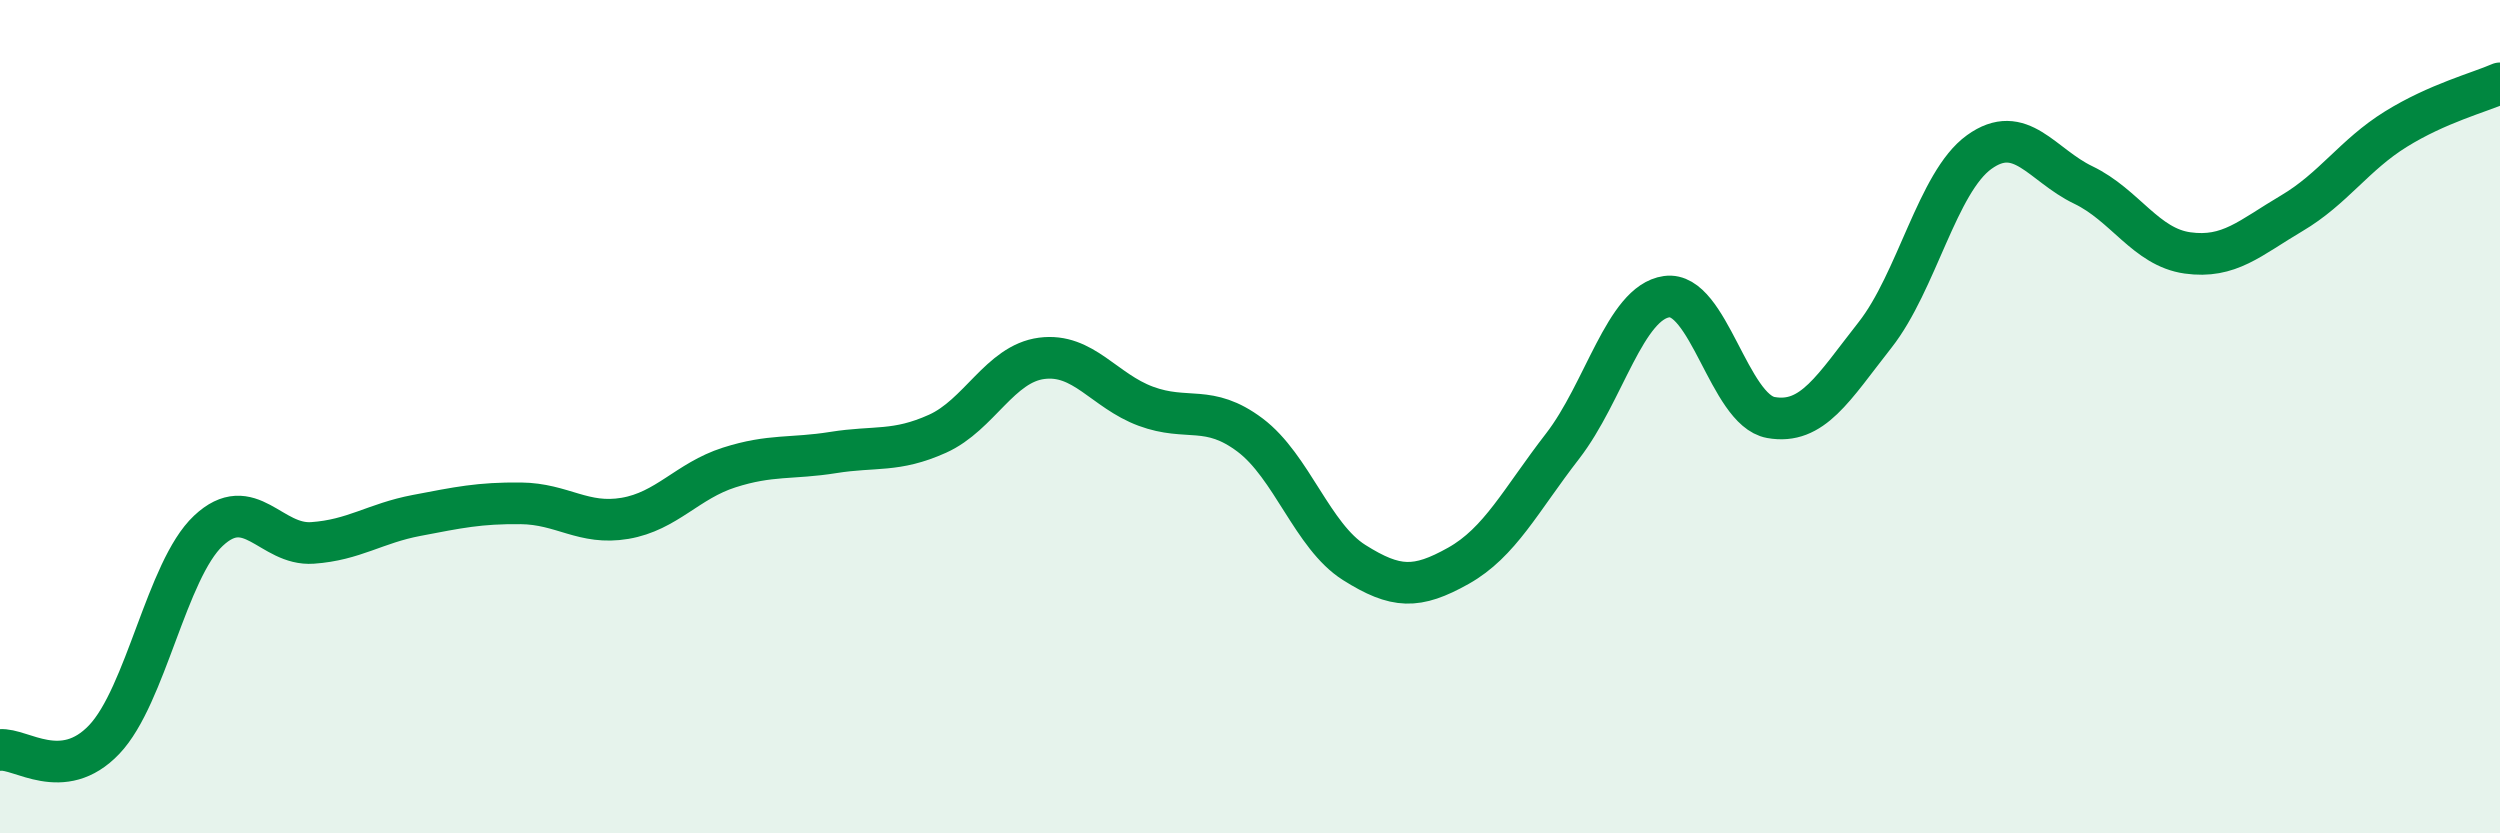
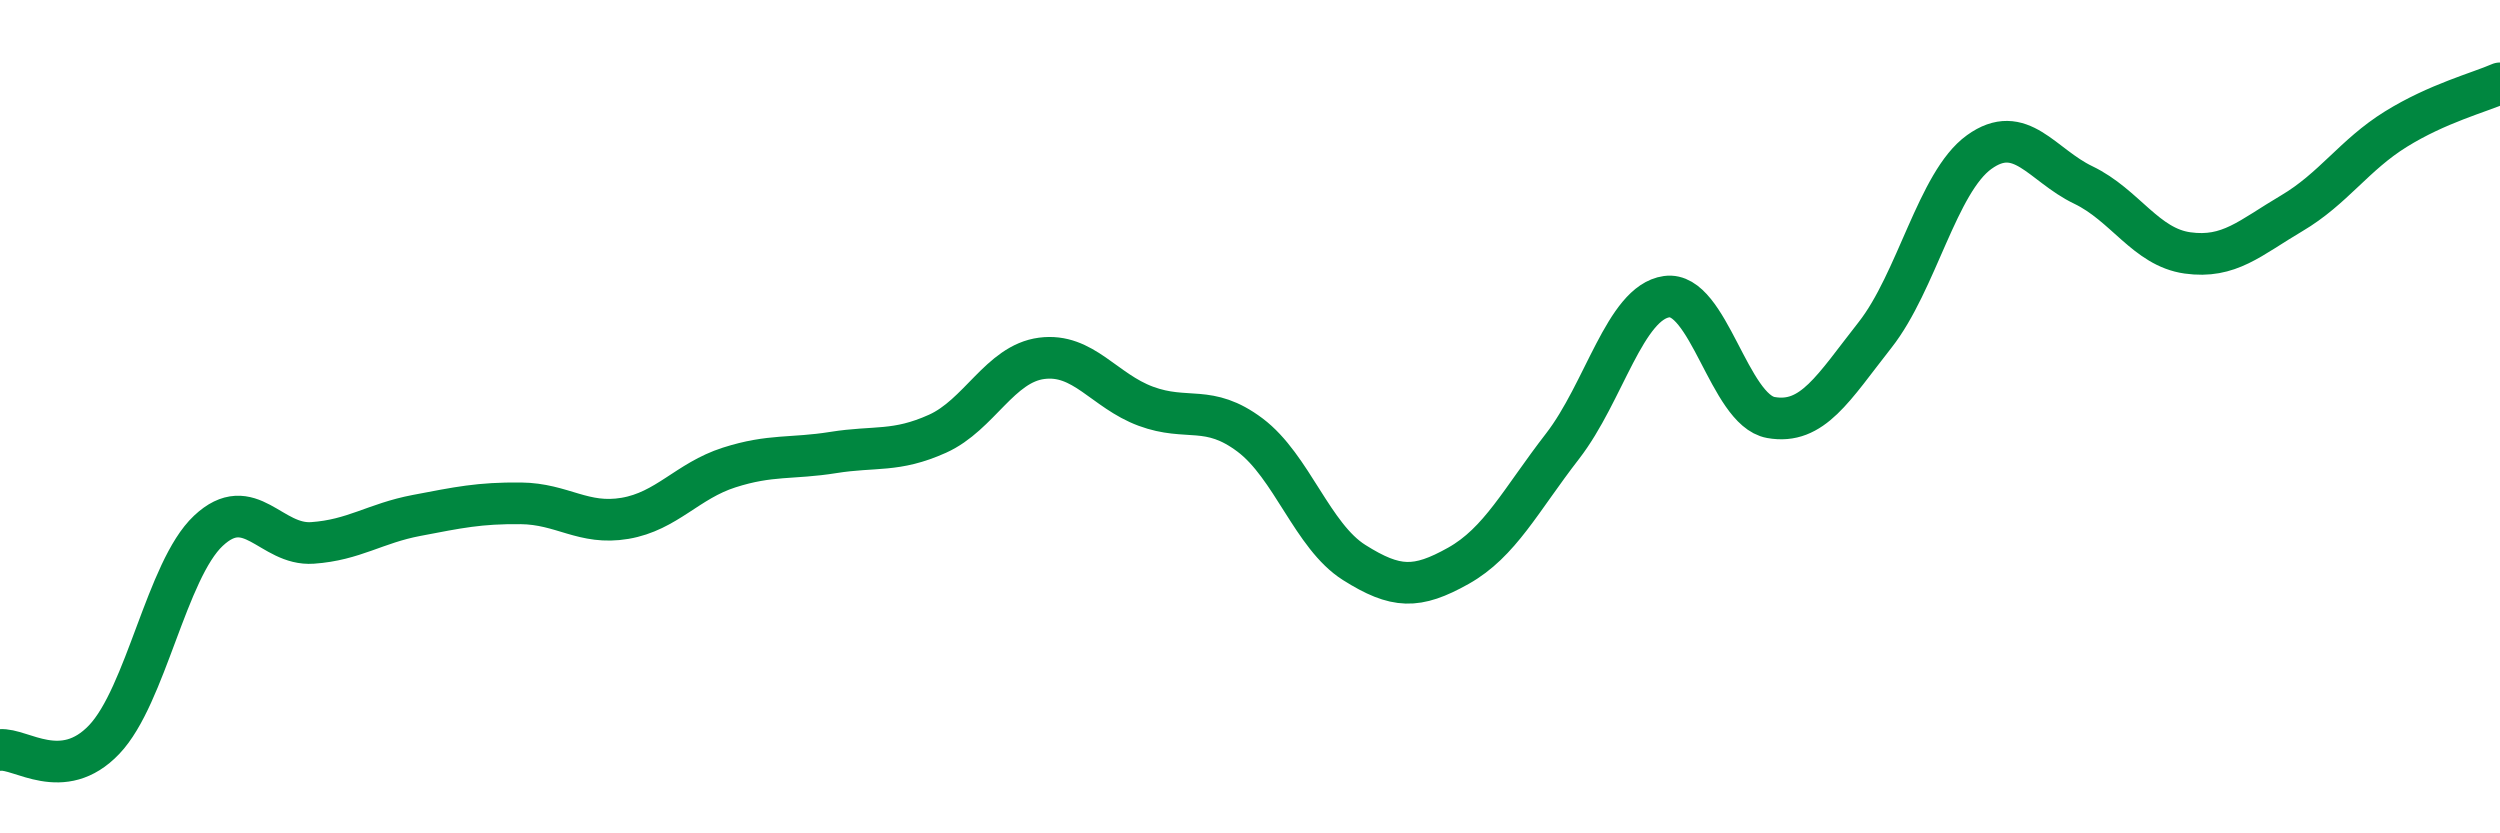
<svg xmlns="http://www.w3.org/2000/svg" width="60" height="20" viewBox="0 0 60 20">
-   <path d="M 0,18 C 0.5,17.95 1.5,18.8 2.5,17.75 C 3.5,16.7 4,13.68 5,12.74 C 6,11.8 6.5,13.1 7.5,13.03 C 8.5,12.96 9,12.56 10,12.37 C 11,12.18 11.5,12.07 12.5,12.08 C 13.5,12.09 14,12.61 15,12.44 C 16,12.27 16.5,11.54 17.5,11.22 C 18.5,10.9 19,11.02 20,10.86 C 21,10.7 21.5,10.86 22.5,10.41 C 23.5,9.96 24,8.73 25,8.6 C 26,8.47 26.5,9.38 27.5,9.75 C 28.5,10.12 29,9.69 30,10.44 C 31,11.19 31.5,12.87 32.5,13.5 C 33.5,14.13 34,14.14 35,13.58 C 36,13.02 36.5,12 37.5,10.71 C 38.5,9.42 39,7.26 40,7.12 C 41,6.98 41.5,9.84 42.5,10.02 C 43.5,10.2 44,9.31 45,8.04 C 46,6.77 46.5,4.37 47.5,3.65 C 48.5,2.93 49,3.96 50,4.44 C 51,4.92 51.5,5.93 52.5,6.07 C 53.5,6.21 54,5.71 55,5.12 C 56,4.53 56.5,3.72 57.5,3.1 C 58.5,2.48 59.5,2.22 60,2L60 20L0 20Z" fill="#008740" opacity="0.1" stroke-linecap="round" stroke-linejoin="round" />
  <path d="M 0,18 C 0.5,17.95 1.5,18.8 2.5,17.75 C 3.5,16.7 4,13.68 5,12.74 C 6,11.8 6.5,13.1 7.5,13.03 C 8.5,12.96 9,12.56 10,12.37 C 11,12.18 11.5,12.07 12.5,12.08 C 13.5,12.09 14,12.61 15,12.44 C 16,12.27 16.5,11.54 17.5,11.22 C 18.5,10.9 19,11.02 20,10.86 C 21,10.7 21.5,10.86 22.5,10.41 C 23.5,9.96 24,8.73 25,8.6 C 26,8.47 26.5,9.38 27.5,9.75 C 28.5,10.12 29,9.69 30,10.44 C 31,11.19 31.5,12.87 32.5,13.5 C 33.5,14.13 34,14.14 35,13.58 C 36,13.02 36.5,12 37.5,10.71 C 38.5,9.42 39,7.26 40,7.12 C 41,6.98 41.5,9.84 42.5,10.02 C 43.5,10.2 44,9.31 45,8.04 C 46,6.77 46.5,4.37 47.5,3.65 C 48.5,2.93 49,3.96 50,4.44 C 51,4.92 51.5,5.93 52.5,6.07 C 53.5,6.21 54,5.71 55,5.12 C 56,4.53 56.5,3.72 57.5,3.1 C 58.5,2.48 59.5,2.22 60,2" stroke="#008740" stroke-width="1" fill="none" stroke-linecap="round" stroke-linejoin="round" />
</svg>